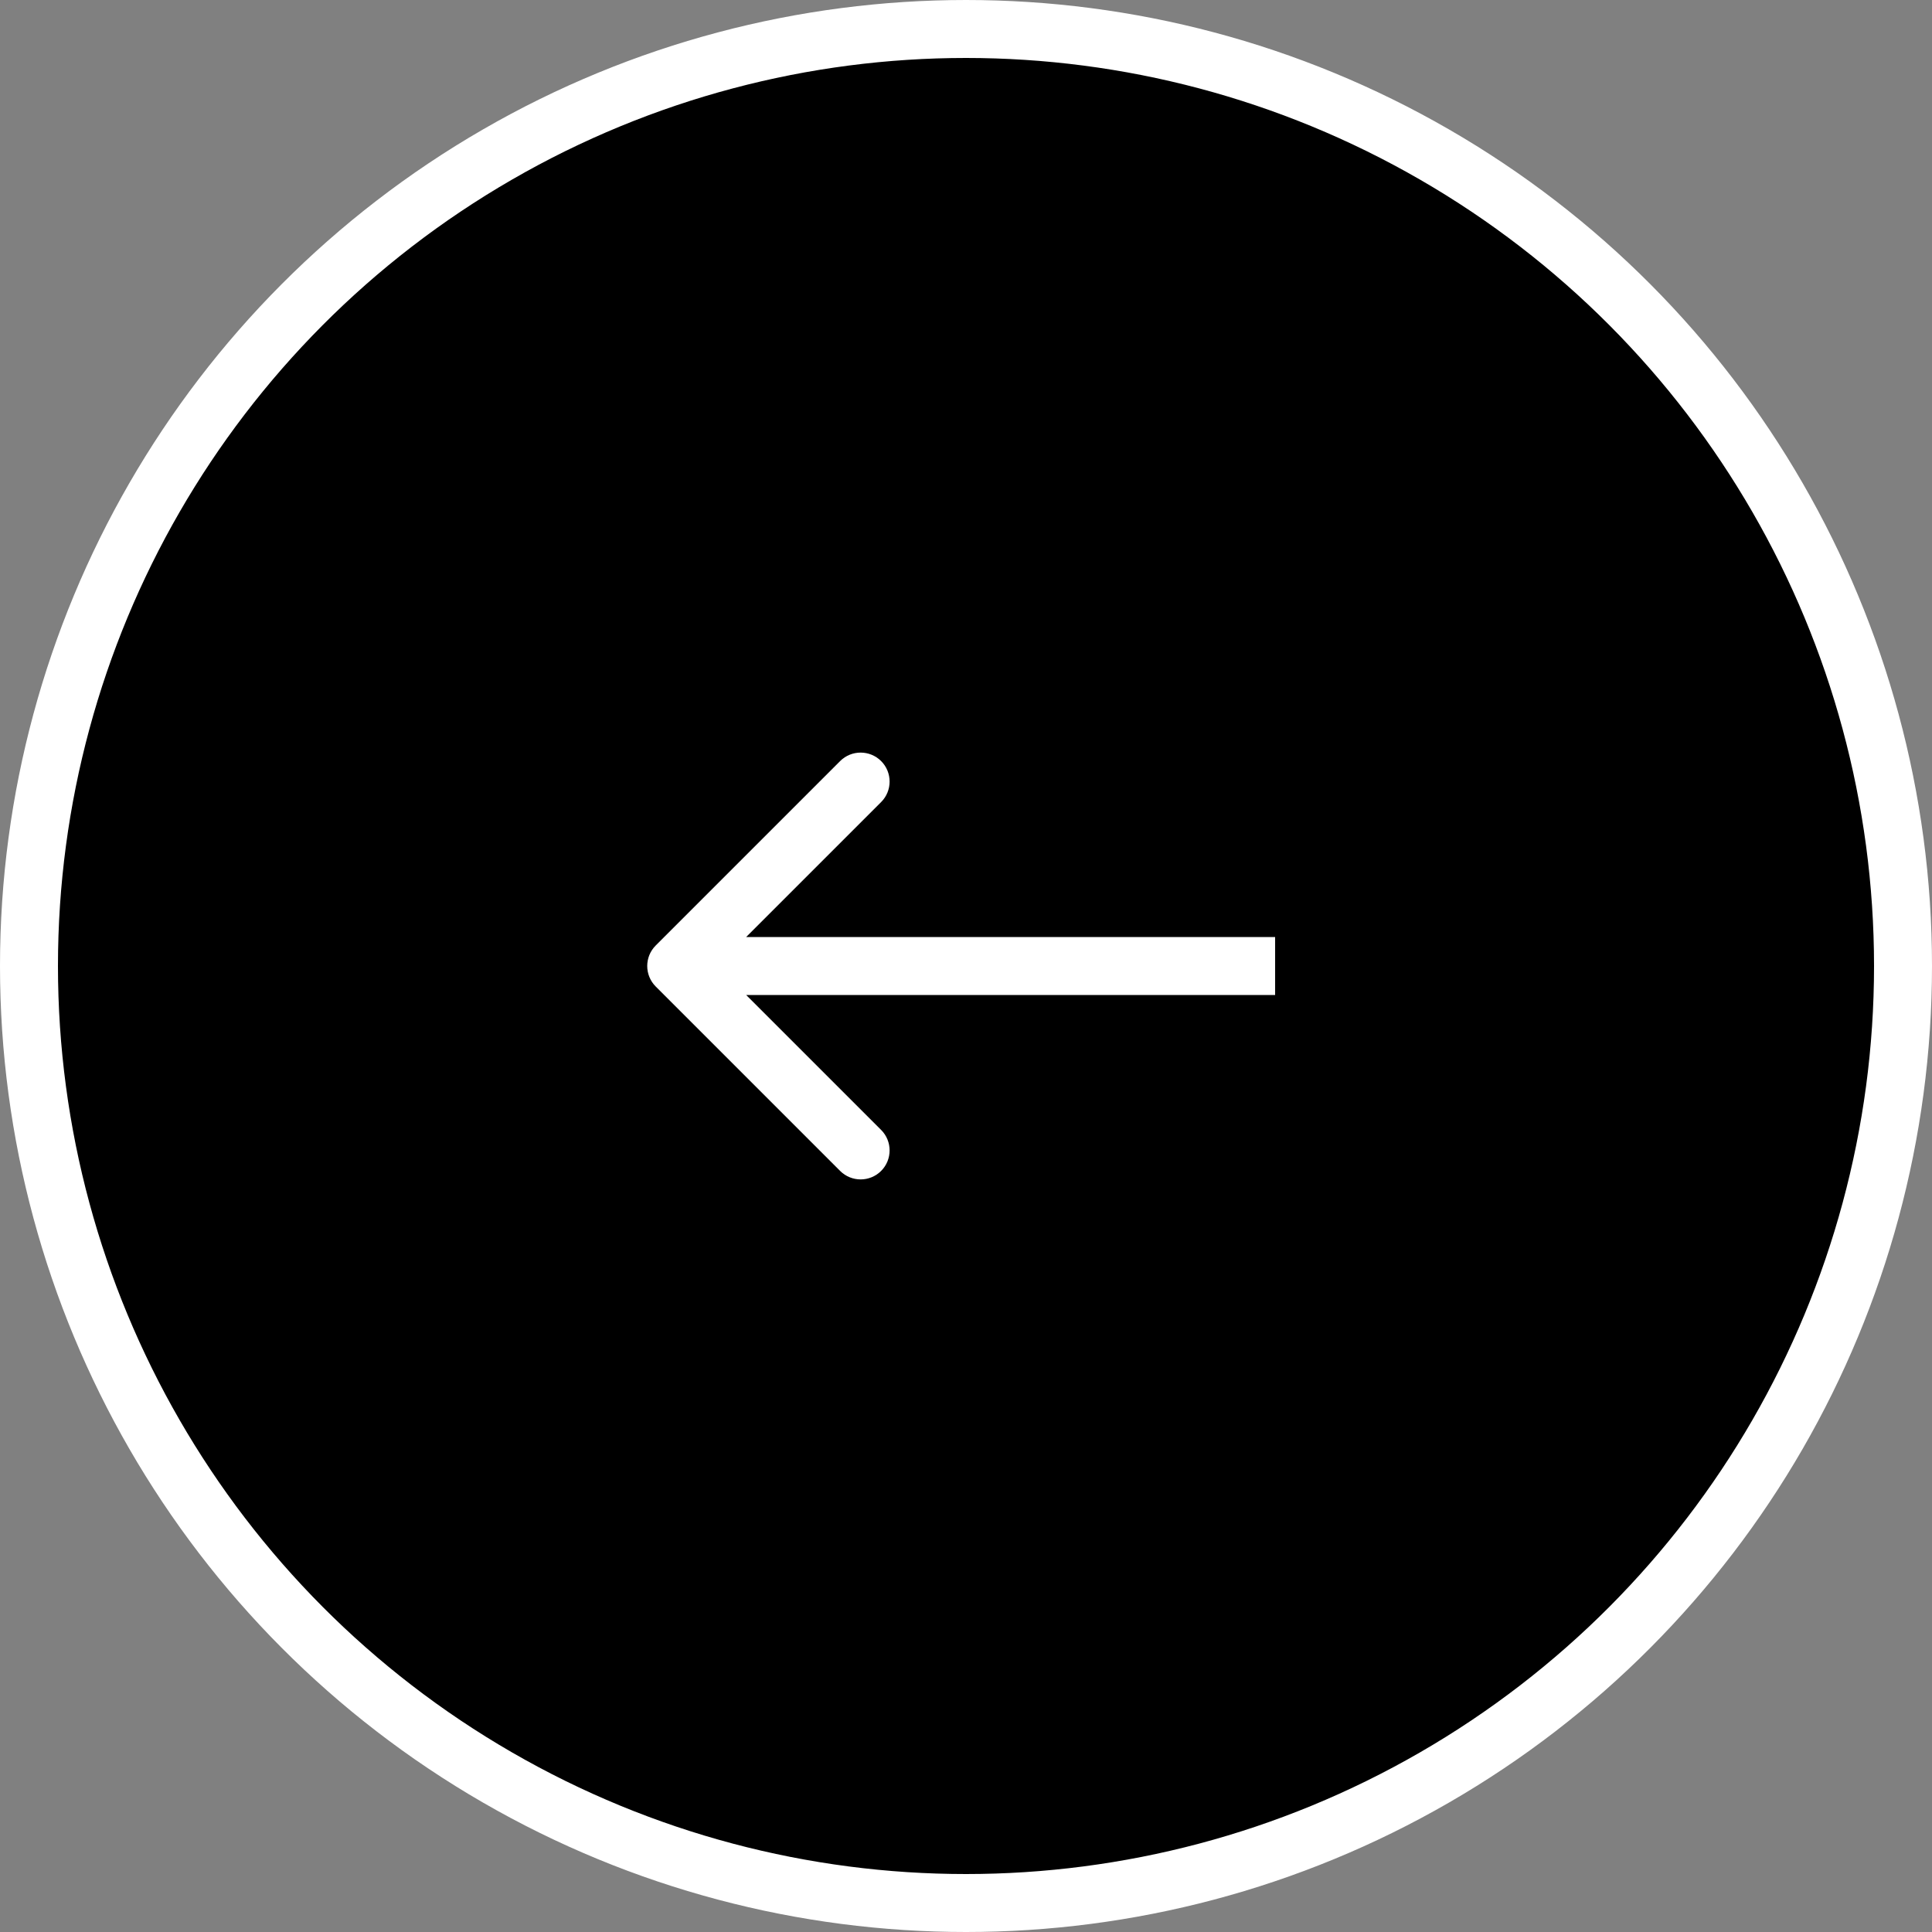
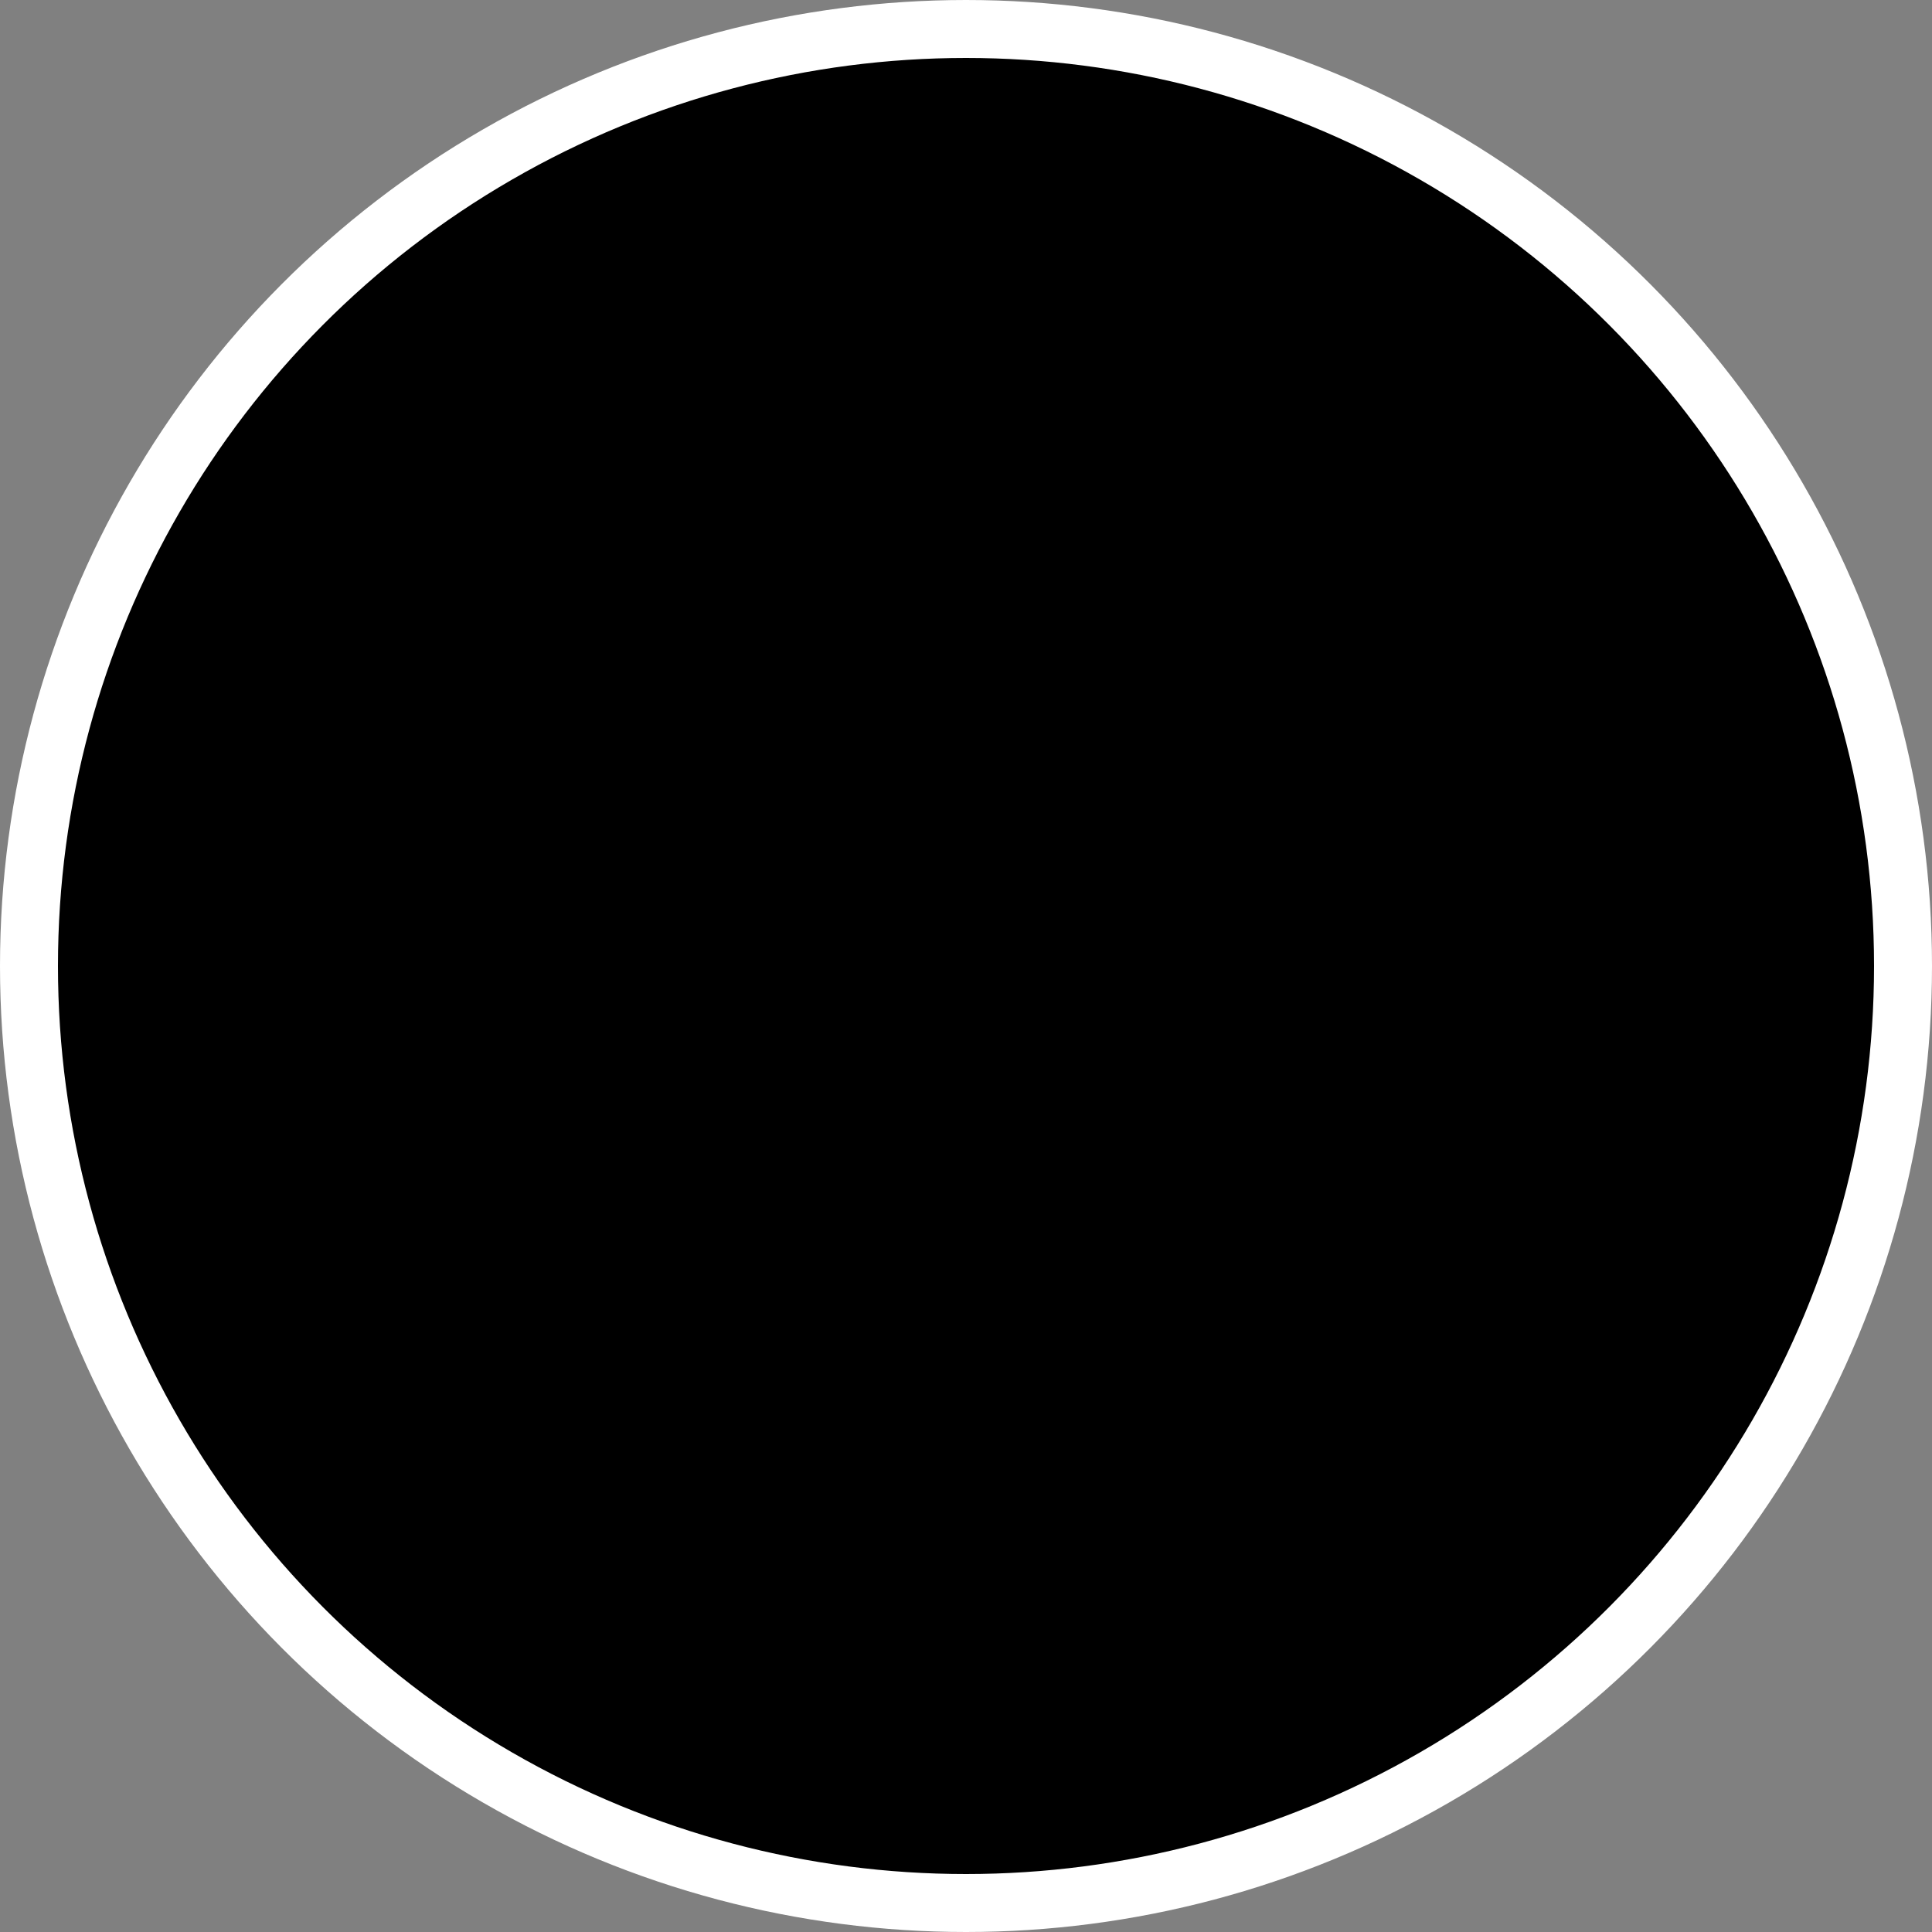
<svg xmlns="http://www.w3.org/2000/svg" width="100" height="100" viewBox="0 0 100 100" fill="none">
  <rect x="0" y="0" width="100" height="100" fill="#808080" stroke="none" />
  <circle cx="50" cy="50" r="48.5" fill="black" stroke="white" stroke-width="3" />
-   <path d="M33.939 48.939C33.354 49.525 33.354 50.475 33.939 51.061L43.485 60.607C44.071 61.192 45.021 61.192 45.607 60.607C46.192 60.021 46.192 59.071 45.607 58.485L37.121 50L45.607 41.515C46.192 40.929 46.192 39.979 45.607 39.393C45.021 38.808 44.071 38.808 43.485 39.393L33.939 48.939ZM35 50V51.5L66 51.5V50V48.5L35 48.5V50Z" fill="white" />
</svg>